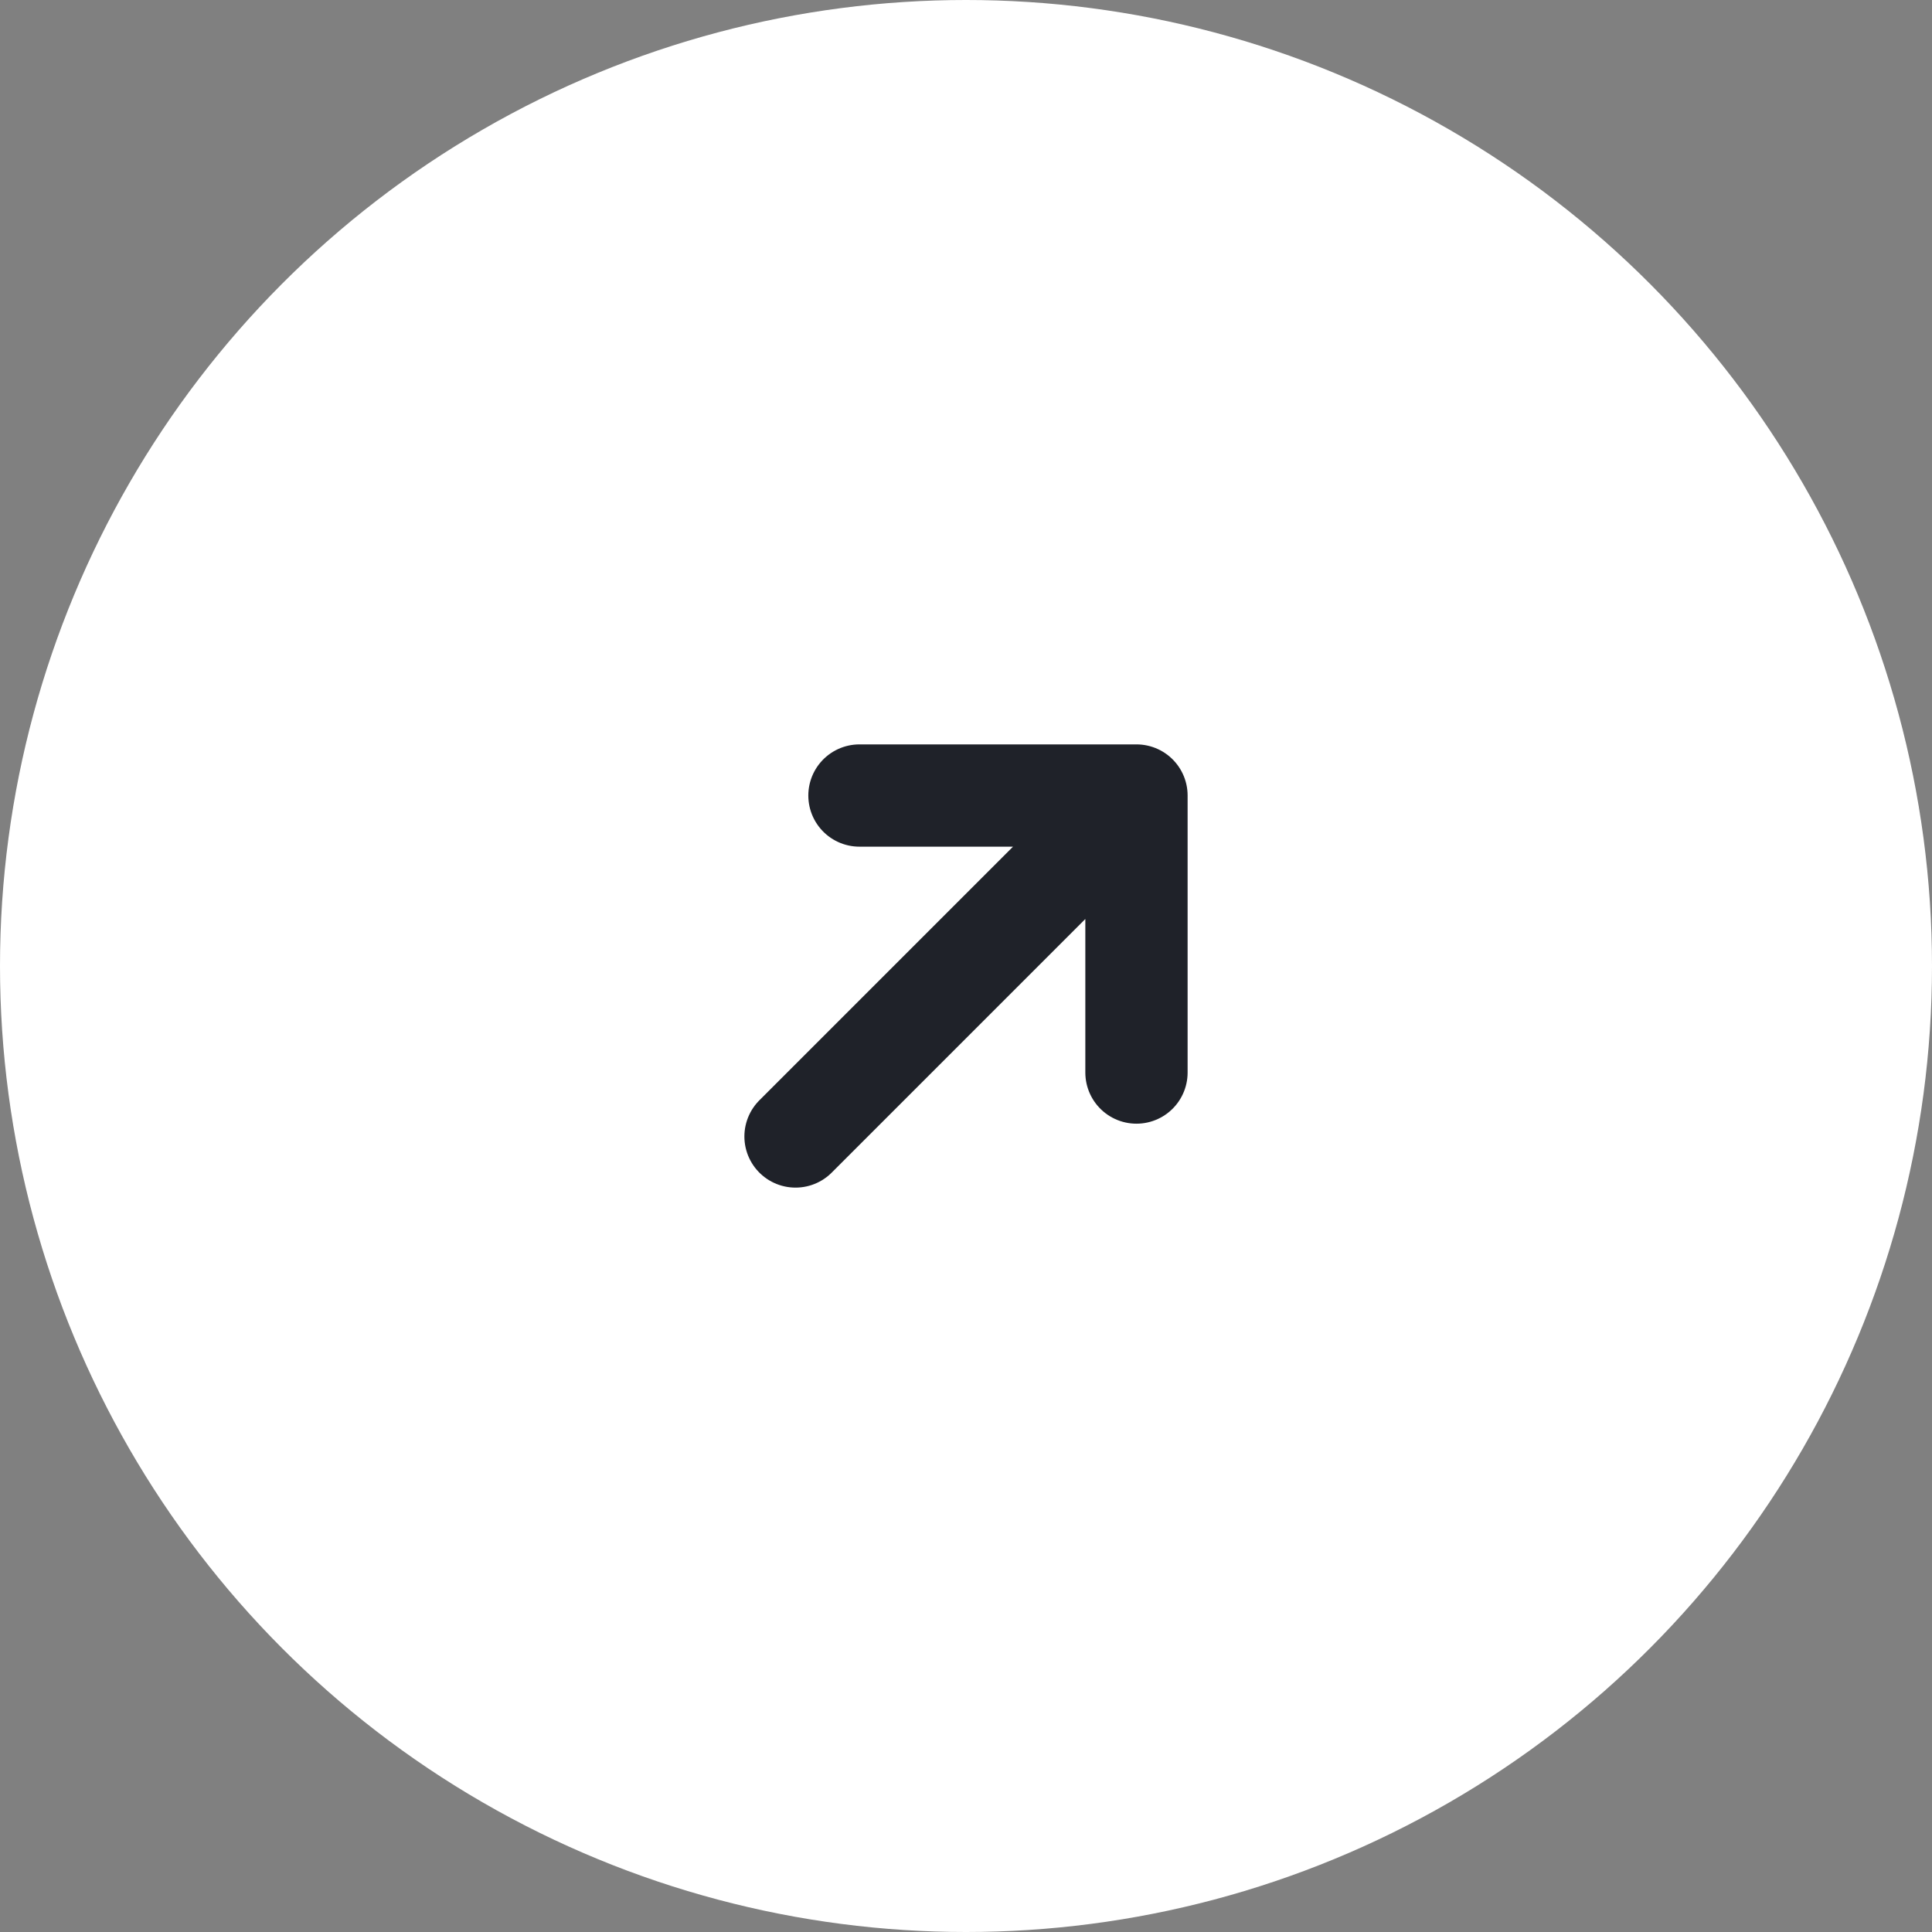
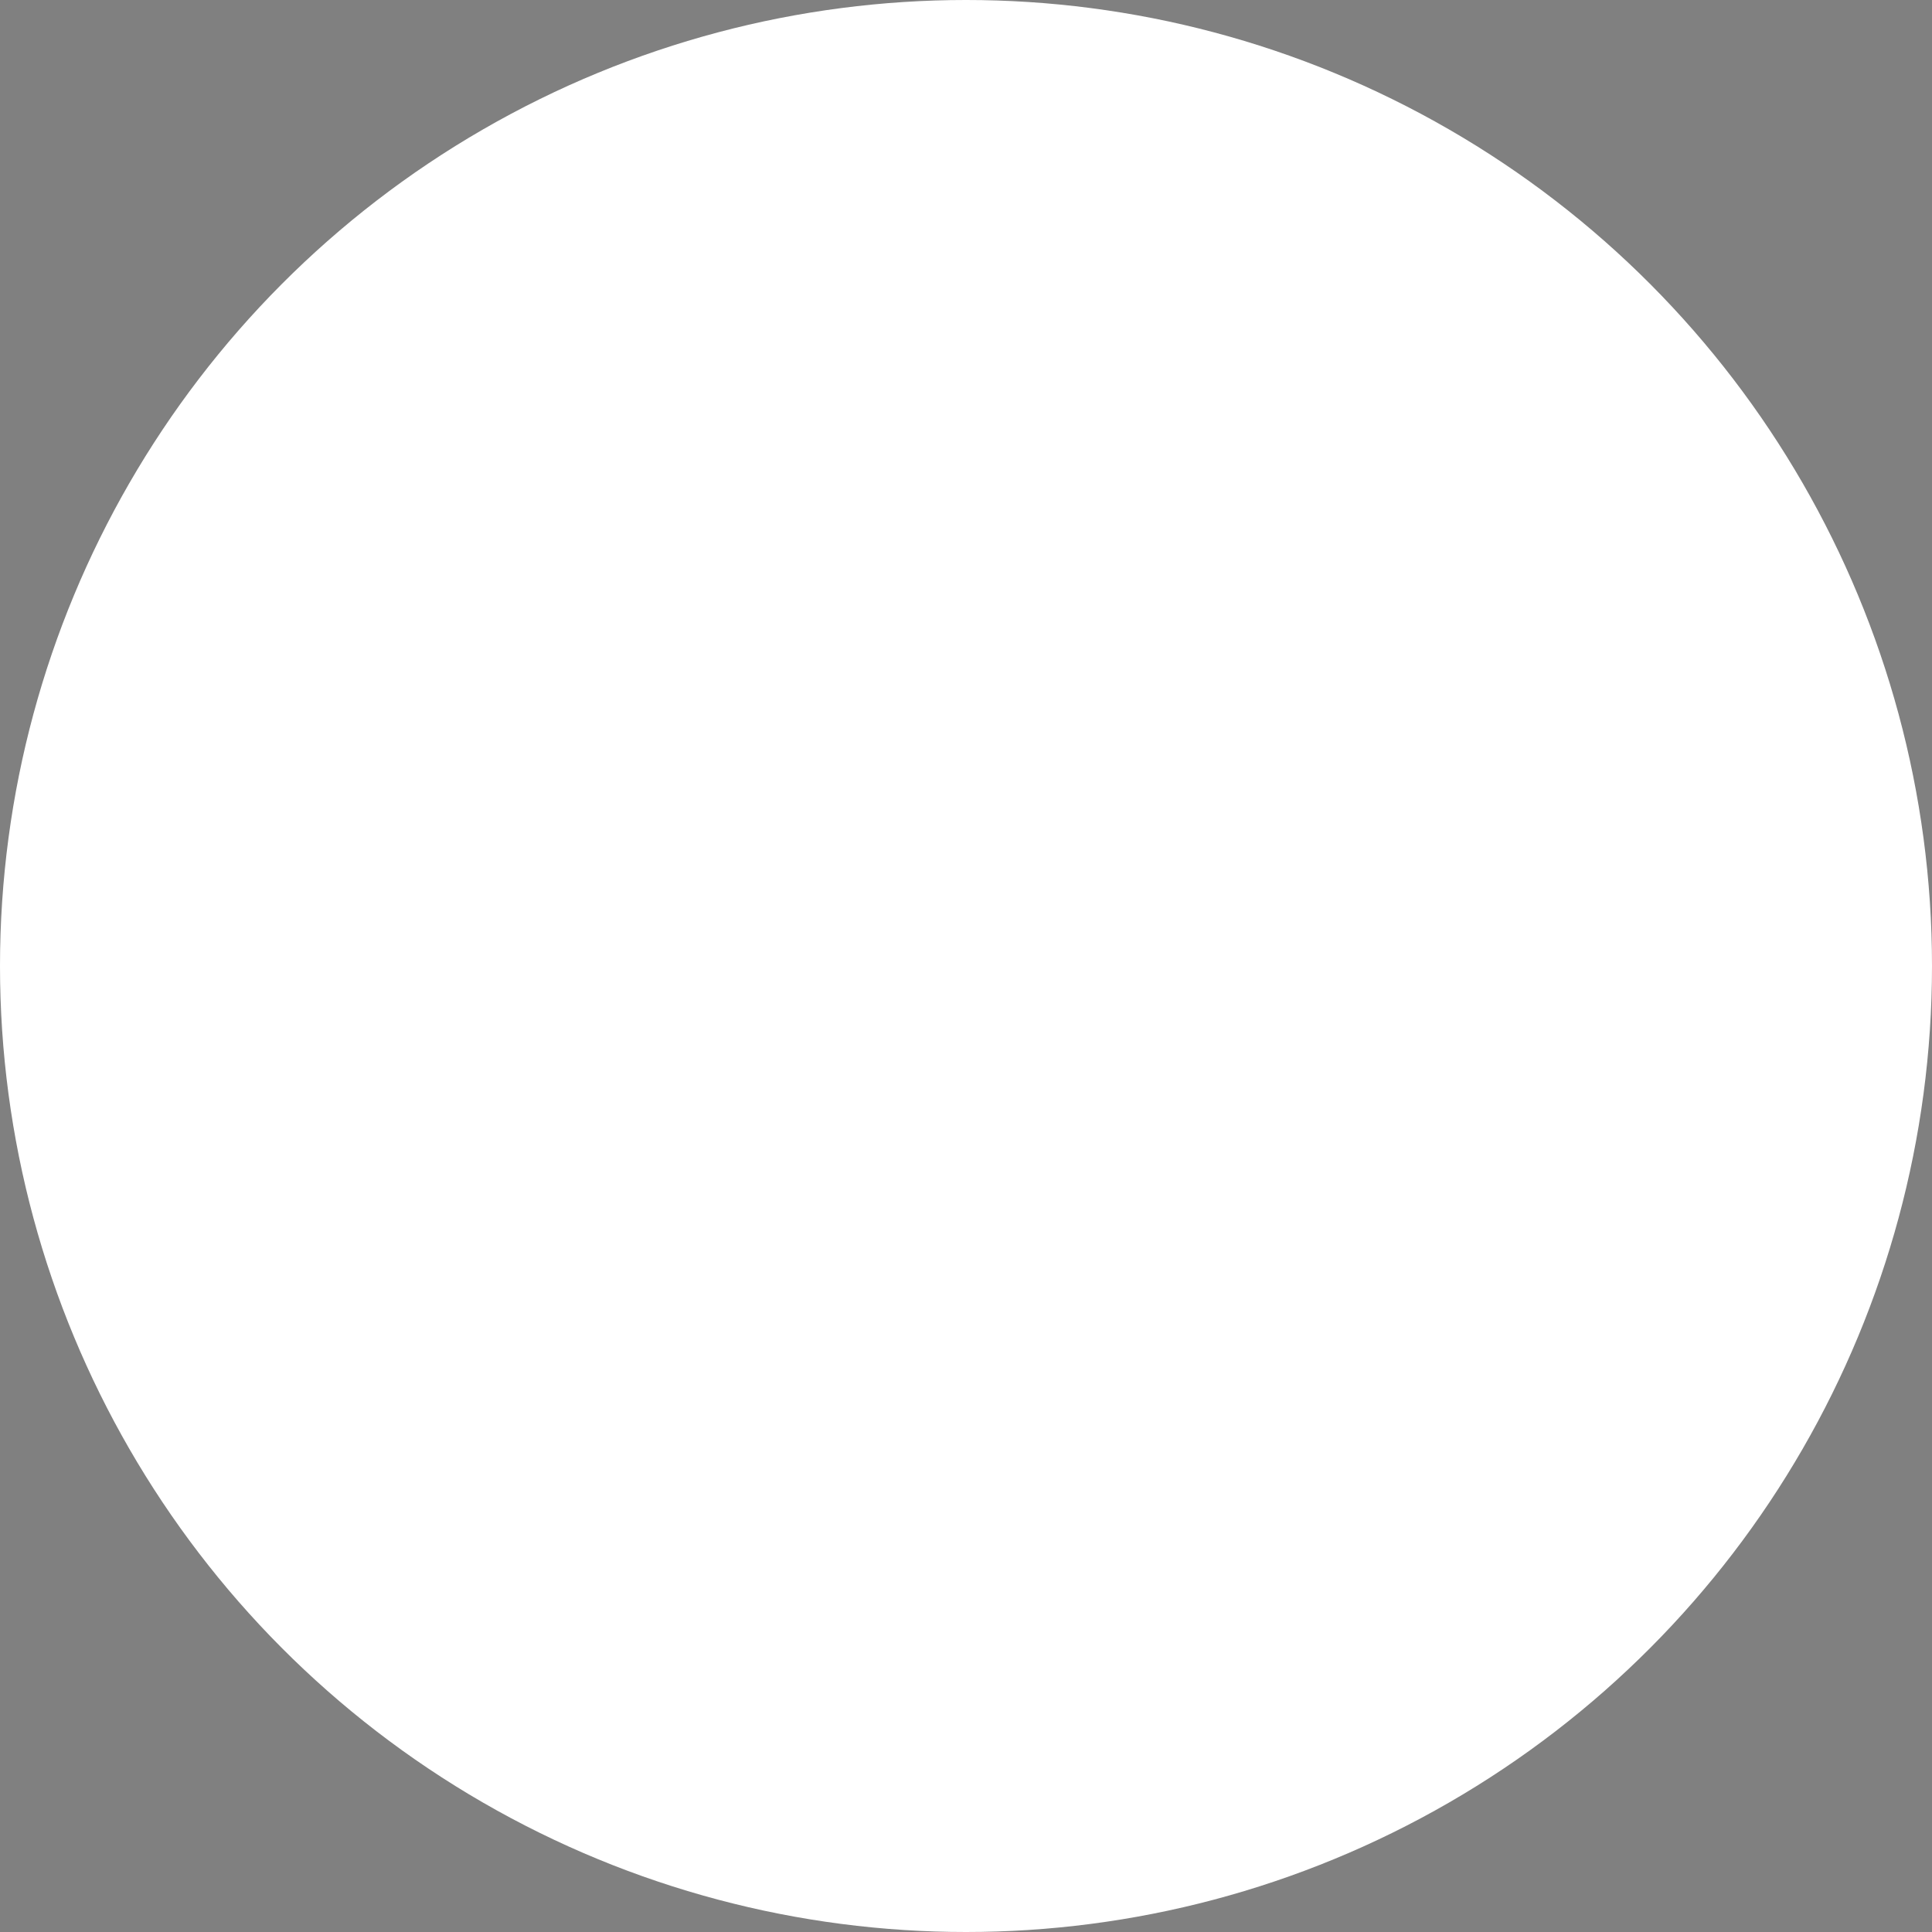
<svg xmlns="http://www.w3.org/2000/svg" width="34" height="34" viewBox="0 0 34 34" fill="none">
  <rect x="0" y="0" width="34" height="34" fill="#808080" stroke="none" />
  <circle cx="17" cy="17" r="17" fill="white" />
-   <path d="M14 20L20 14M20 14H15.125M20 14V18.875" stroke="#1F2229" stroke-width="1.8" stroke-linecap="round" stroke-linejoin="round" />
</svg>